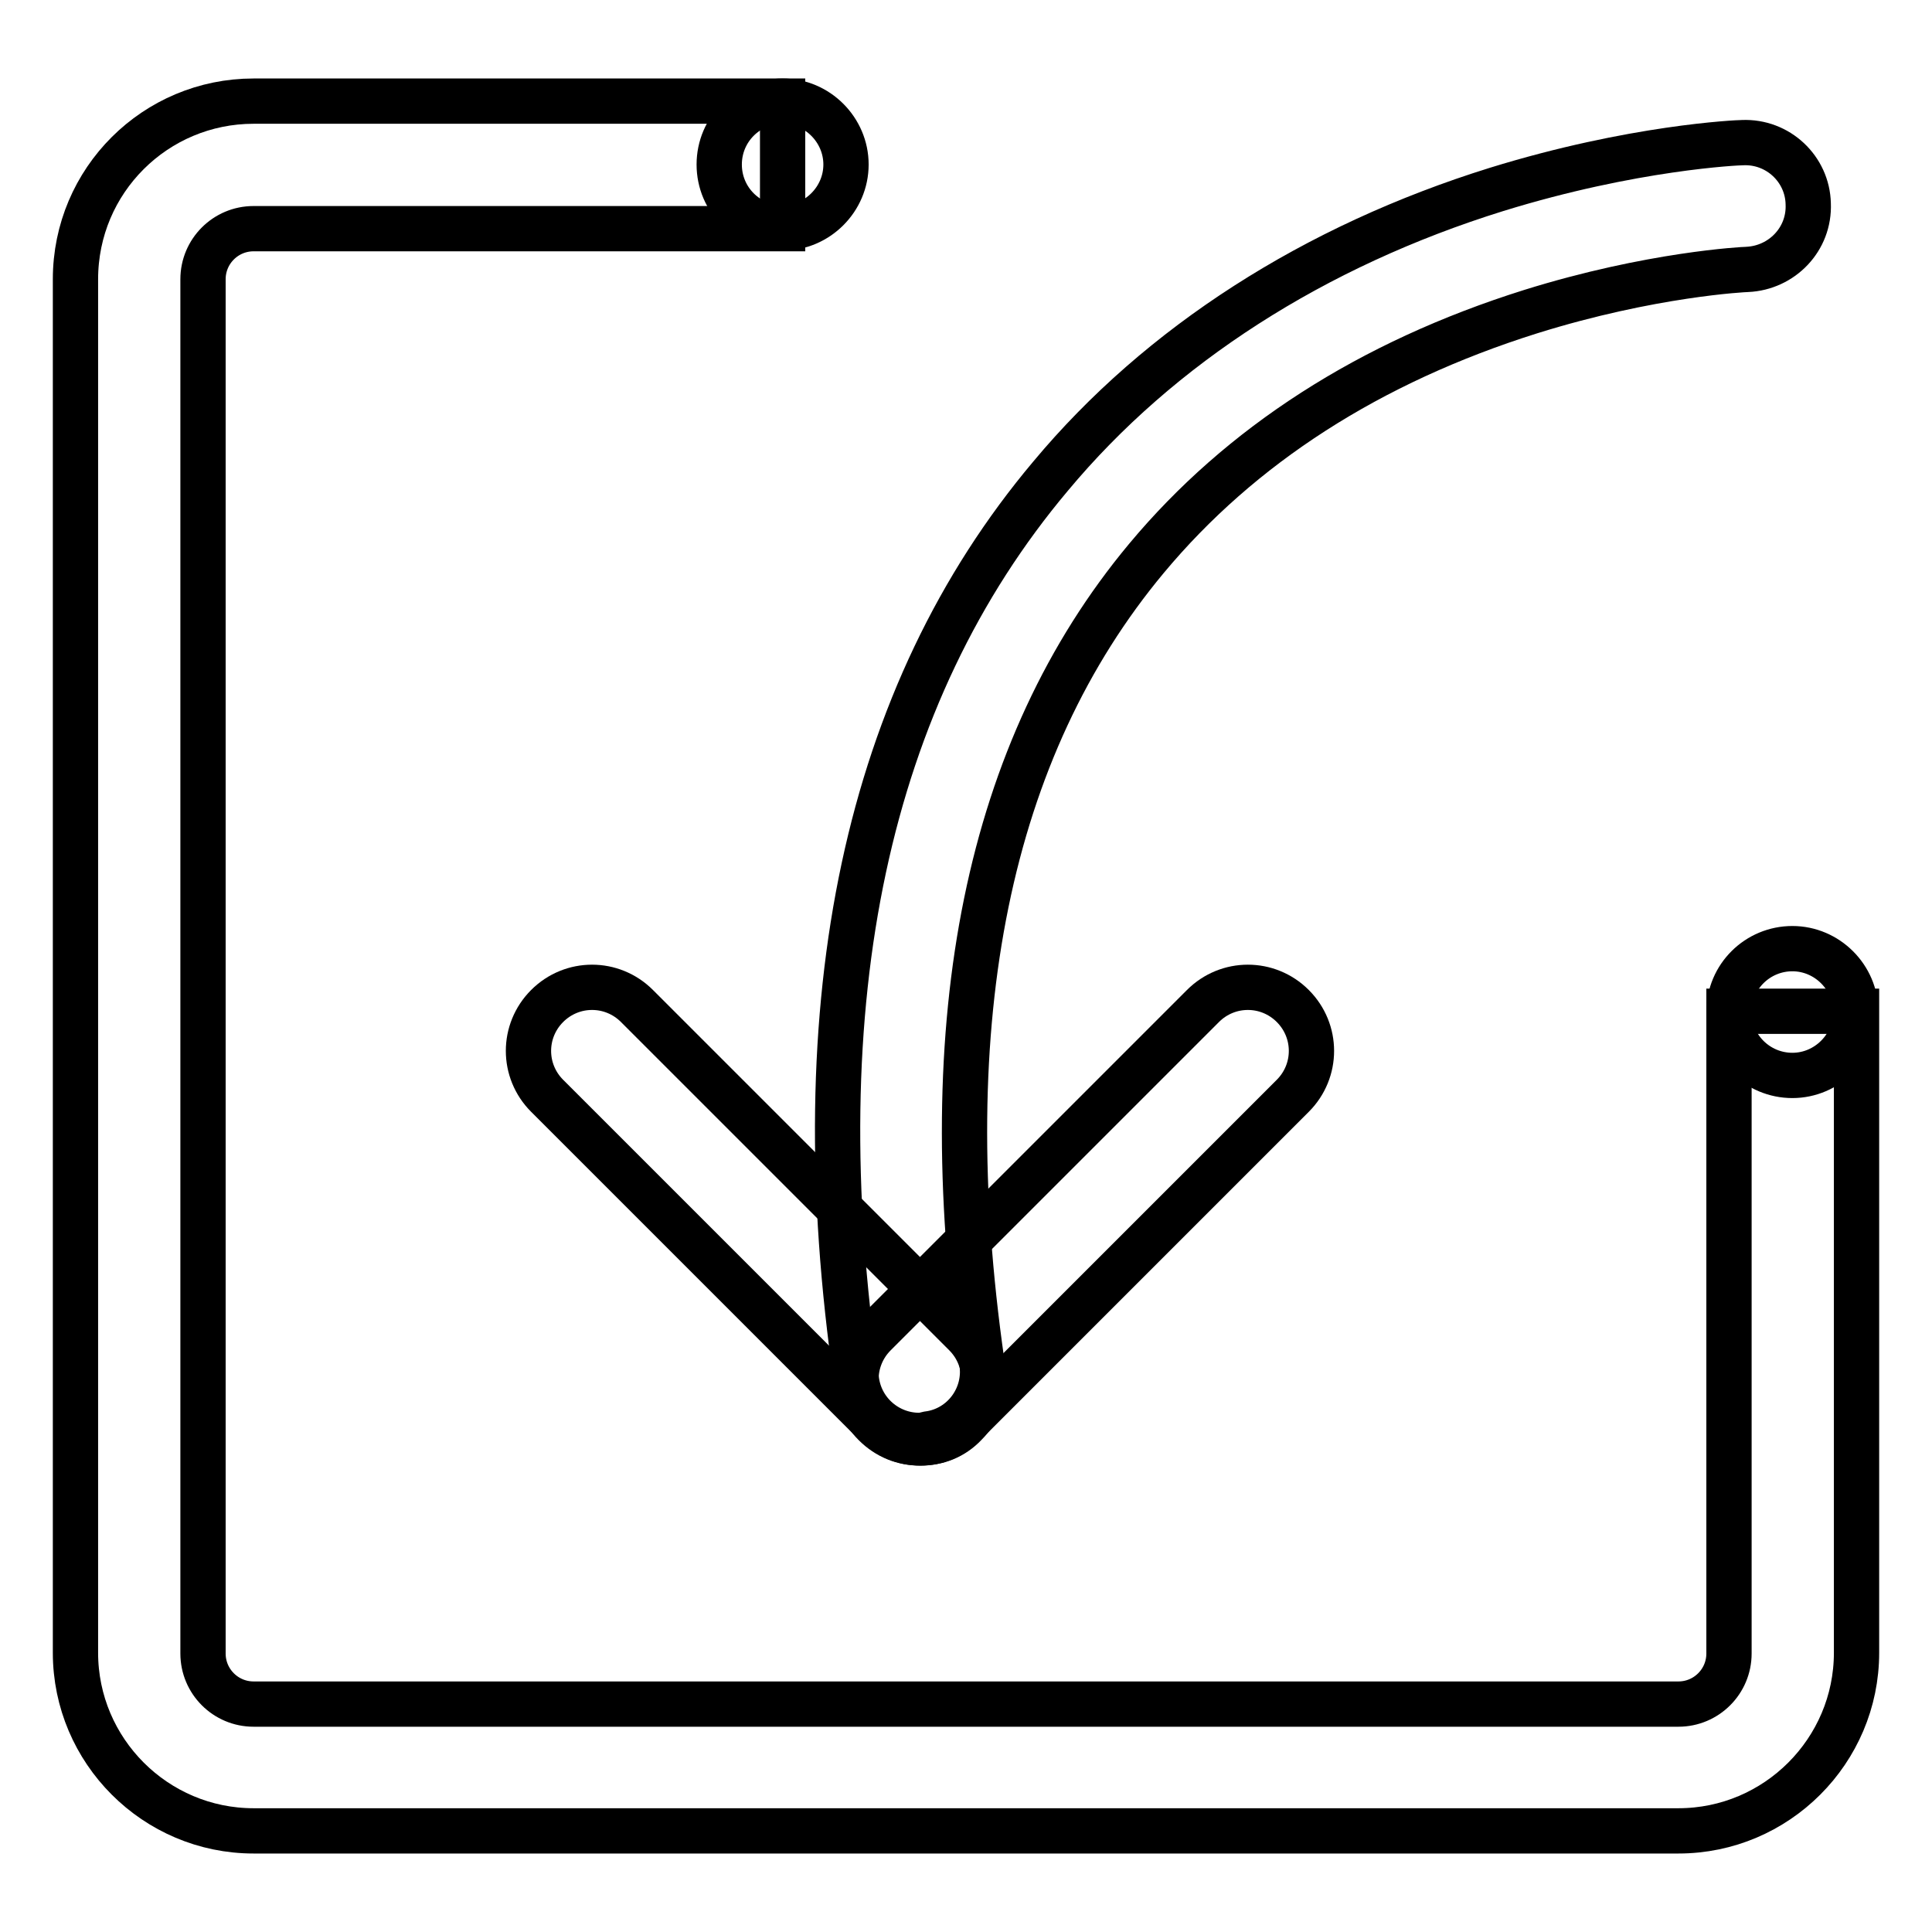
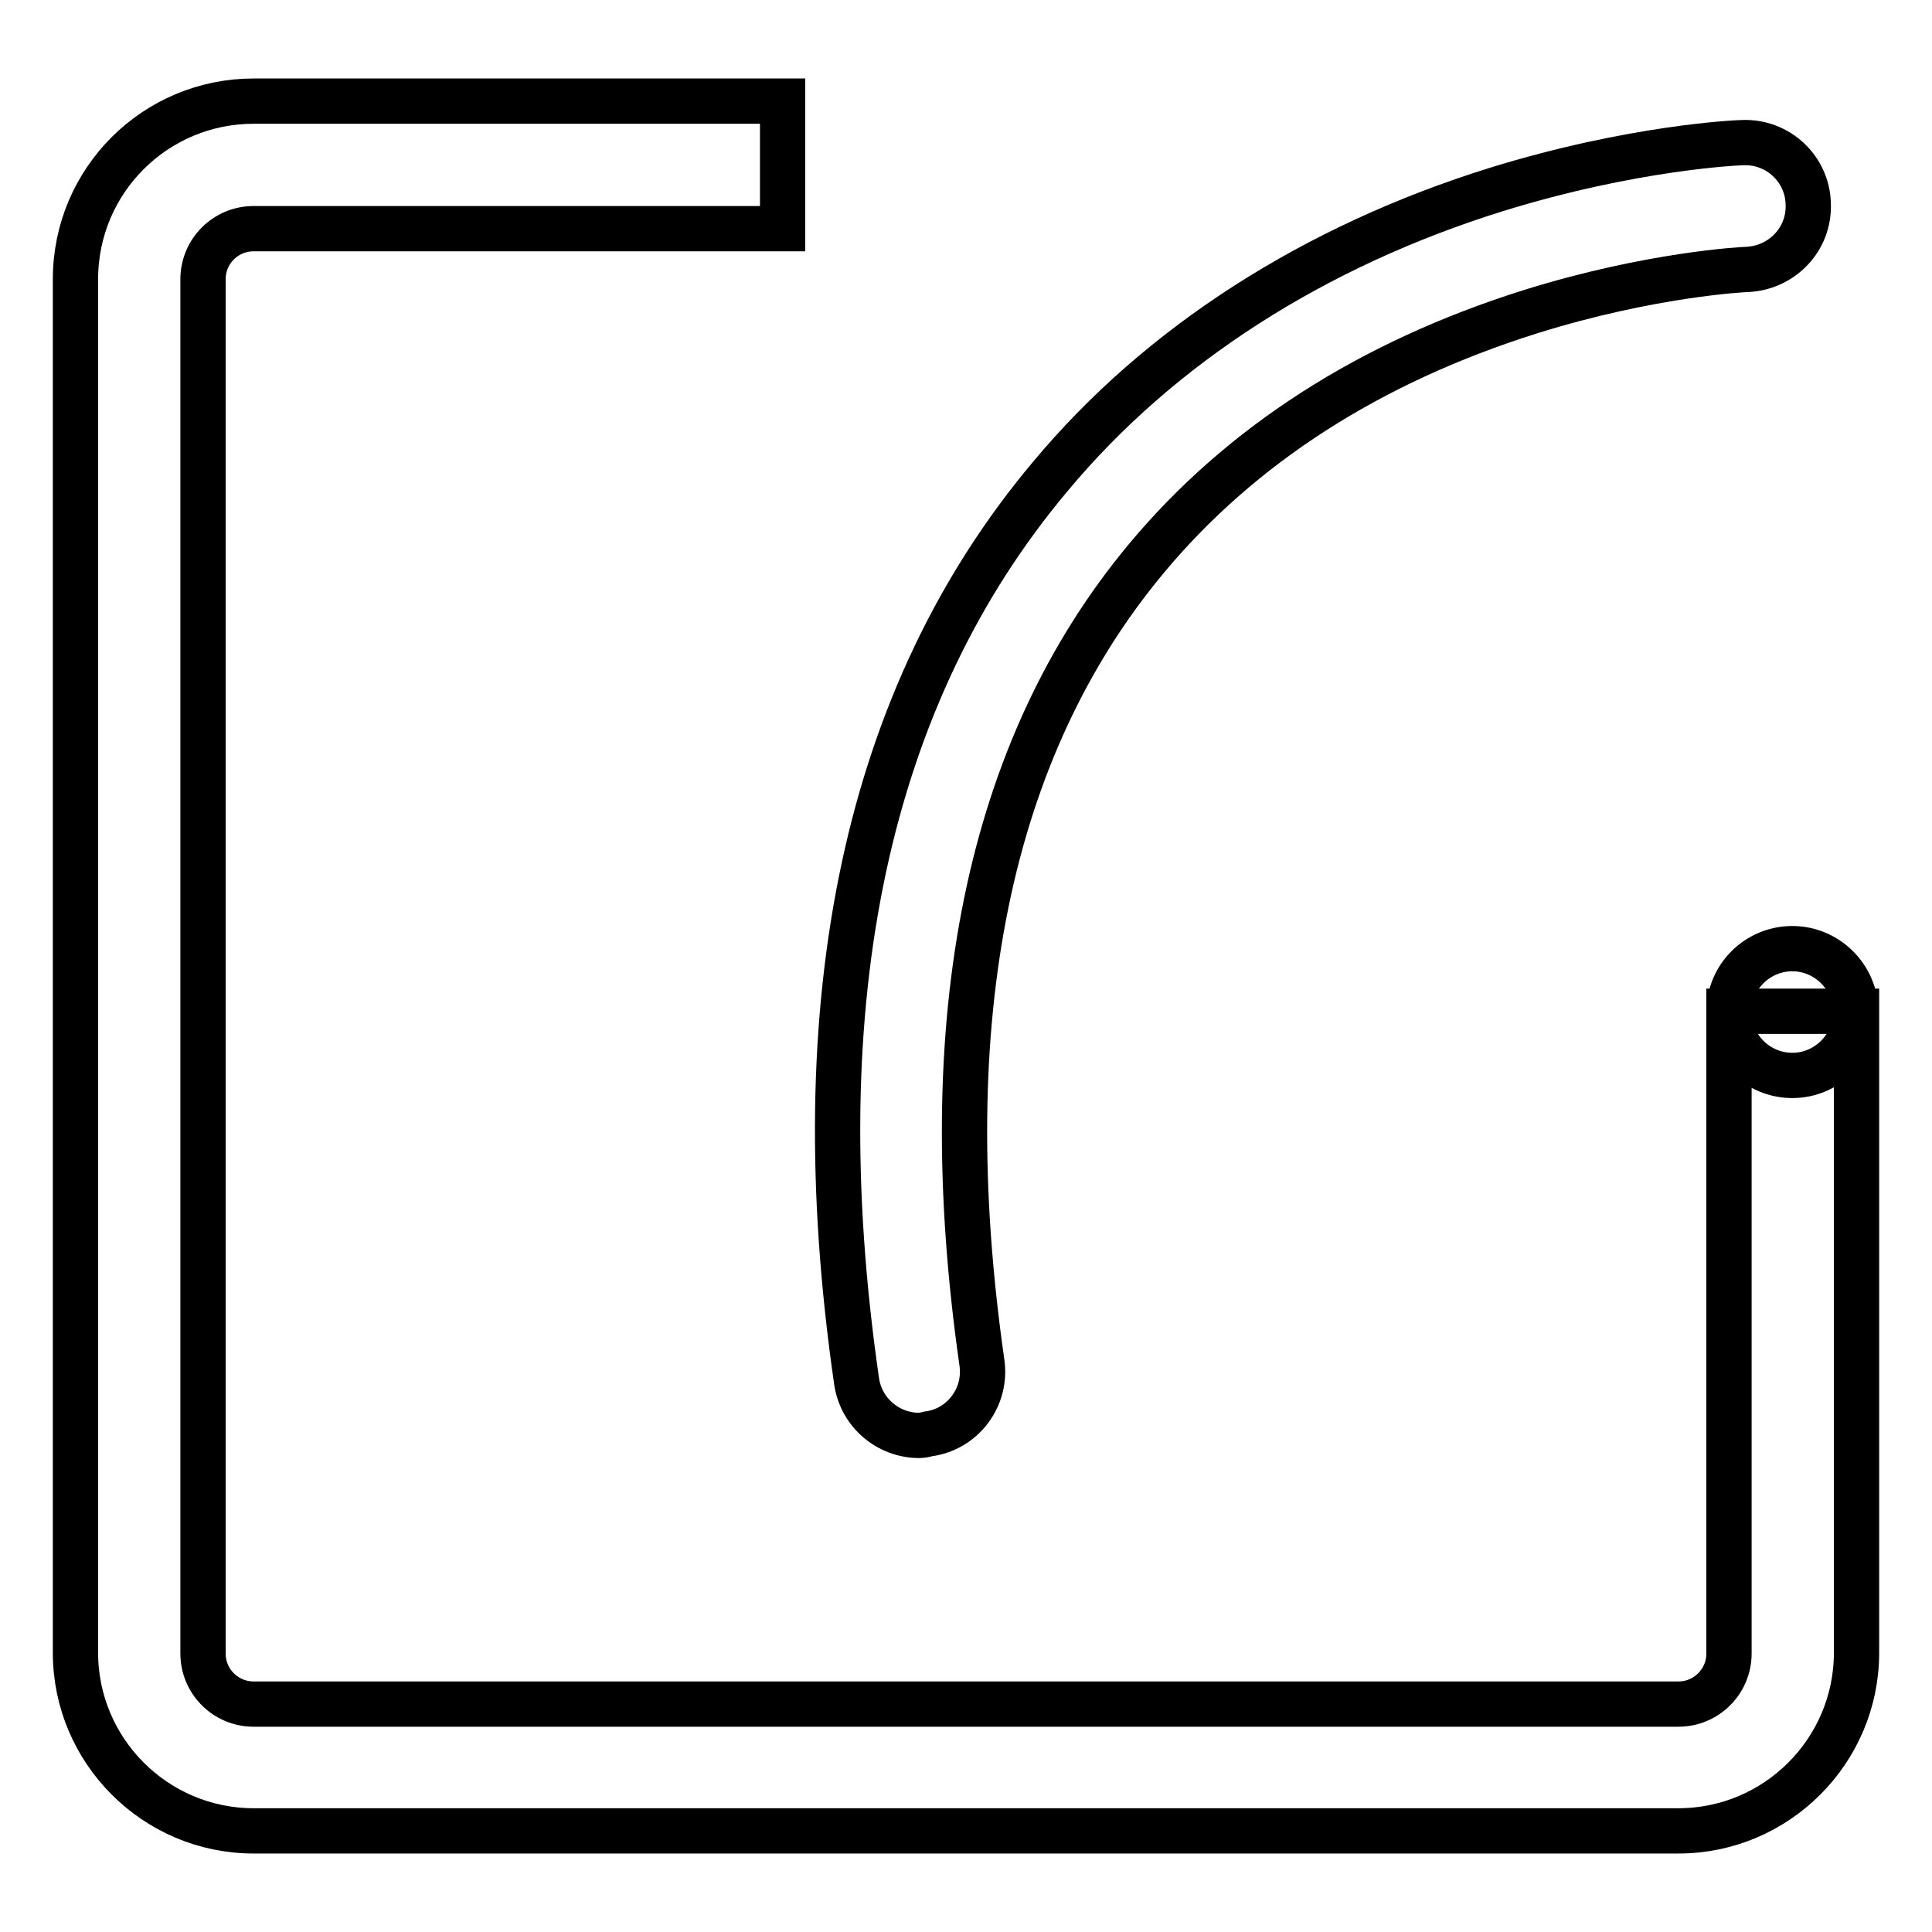
<svg xmlns="http://www.w3.org/2000/svg" version="1.1" x="0px" y="0px" viewBox="0 0 256 256" enable-background="new 0 0 256 256" xml:space="preserve">
  <g>
    <path stroke-width="6" fill-opacity="0" stroke="#000000" d="M229.1,134.1v85c0,3.7-3,6.7-6.7,6.7H33.6c-3.7,0-6.7-3-6.7-6.7V37c0-3.7,3-6.7,6.7-6.7h70.1V13.4H33.6 C20.6,13.4,10,23.9,10,37V219c0,13,10.6,23.6,23.6,23.6h188.8c13,0,23.6-10.6,23.6-23.6v-85H229.1z" />
-     <path stroke-width="6" fill-opacity="0" stroke="#000000" d="M95.3,21.8c0,4.7,3.8,8.4,8.4,8.4s8.4-3.8,8.4-8.4s-3.8-8.4-8.4-8.4S95.3,17.1,95.3,21.8z" />
    <path stroke-width="6" fill-opacity="0" stroke="#000000" d="M229.1,134.1c0,4.7,3.8,8.4,8.4,8.4s8.4-3.8,8.4-8.4s-3.8-8.4-8.4-8.4S229.1,129.4,229.1,134.1z" />
-     <path stroke-width="6" fill-opacity="0" stroke="#000000" d="M122,191.2c-2.2,0-4.3-0.8-6-2.5l-43.5-43.5c-3.3-3.3-3.3-8.6,0-11.9c3.3-3.3,8.6-3.3,11.9,0l43.5,43.5 c3.3,3.3,3.3,8.6,0,11.9C126.3,190.4,124.2,191.2,122,191.2z" />
-     <path stroke-width="6" fill-opacity="0" stroke="#000000" d="M121.9,191.2c-2.2,0-4.3-0.8-6-2.5c-3.3-3.3-3.3-8.6,0-11.9l43.5-43.5c3.3-3.3,8.6-3.3,11.9,0 c3.3,3.3,3.3,8.6,0,11.9l-43.5,43.5C126.2,190.4,124.1,191.2,121.9,191.2L121.9,191.2z" />
    <path stroke-width="6" fill-opacity="0" stroke="#000000" d="M121.8,190.2c-4.1,0-7.7-3-8.3-7.2c-7.3-50.5,1.3-90.9,25.7-119.9c14.5-17.4,35-30.5,59.1-38 c18.1-5.6,32-6.2,32.6-6.2c4.7-0.2,8.6,3.5,8.7,8.1c0.2,4.7-3.5,8.5-8.1,8.7c-0.3,0-12.7,0.6-28.7,5.6C181.5,48,164.4,59,151.9,74 c-21,25.2-28.3,61-21.8,106.5c0.7,4.6-2.5,8.9-7.1,9.5C122.6,190.1,122.2,190.2,121.8,190.2z" />
  </g>
</svg>